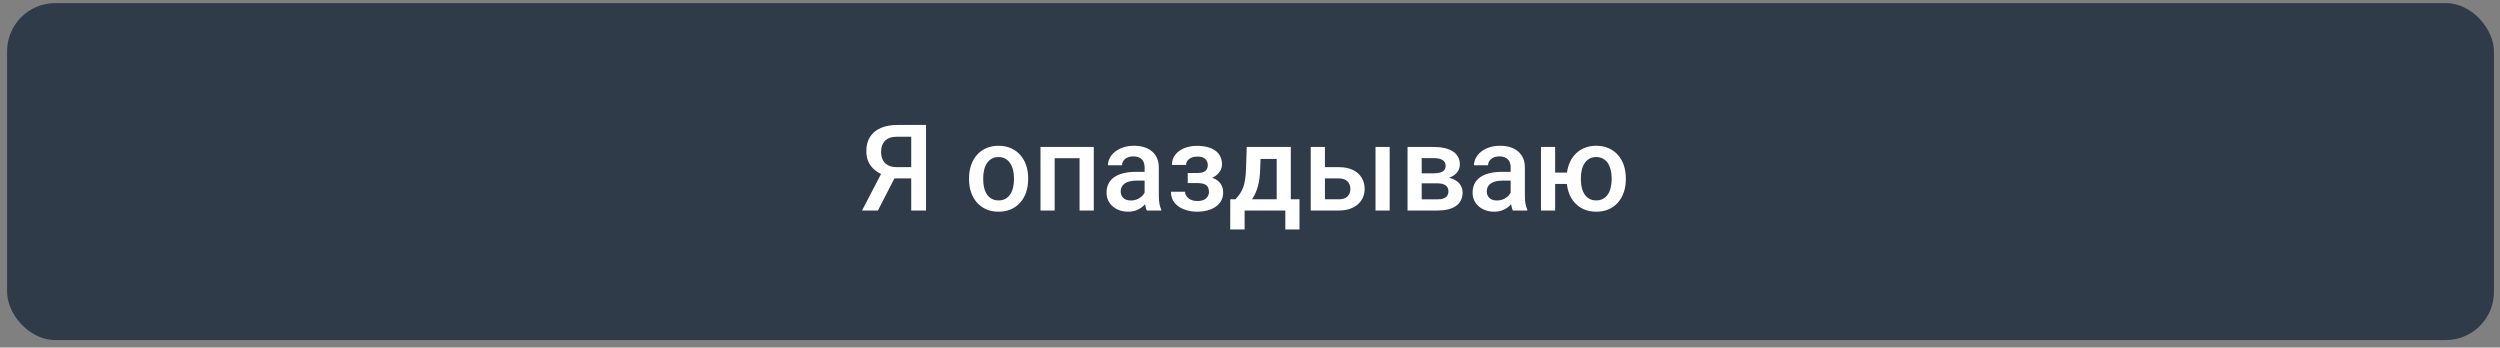
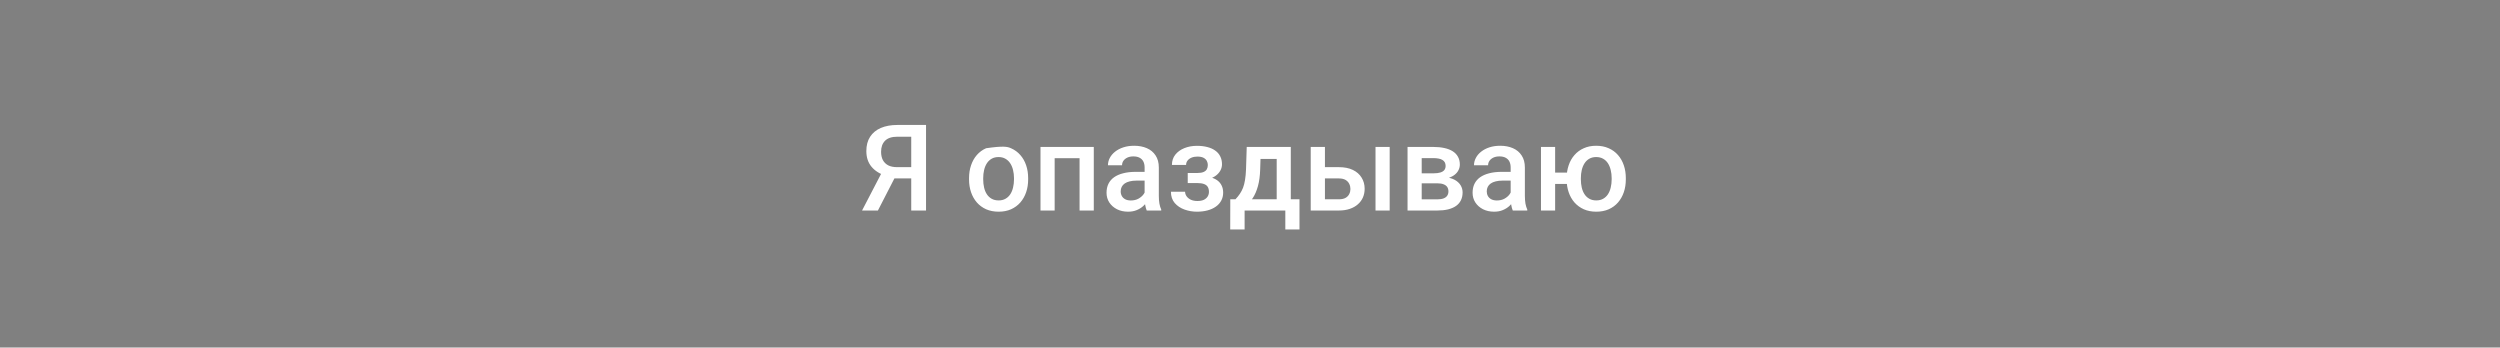
<svg xmlns="http://www.w3.org/2000/svg" width="223" height="31" viewBox="0 0 223 31" fill="none">
  <rect x="0" y="0" width="223" height="31" fill="#808080" stroke="none" />
-   <rect x="0.632" y="0.278" width="221.829" height="30.054" rx="4.293" fill="#2F3B48" />
-   <path d="M81.685 15.916H79.584L79.065 15.702C78.488 15.52 78.046 15.244 77.739 14.873C77.431 14.503 77.278 14.037 77.278 13.474C77.278 12.971 77.389 12.546 77.613 12.201C77.837 11.855 78.155 11.593 78.567 11.414C78.983 11.236 79.474 11.147 80.04 11.147H82.602V18.778H81.282V12.195H80.04C79.55 12.195 79.187 12.314 78.949 12.552C78.712 12.789 78.593 13.118 78.593 13.537C78.593 13.824 78.645 14.07 78.75 14.276C78.859 14.479 79.018 14.636 79.227 14.748C79.44 14.856 79.704 14.91 80.019 14.91H81.685V15.916ZM80.082 15.329L78.31 18.778H76.895L78.687 15.329H80.082ZM86.439 16.006V15.885C86.439 15.476 86.498 15.097 86.617 14.748C86.736 14.395 86.907 14.089 87.131 13.831C87.358 13.569 87.634 13.366 87.959 13.223C88.287 13.076 88.658 13.002 89.07 13.002C89.486 13.002 89.856 13.076 90.181 13.223C90.509 13.366 90.787 13.569 91.014 13.831C91.241 14.089 91.414 14.395 91.533 14.748C91.652 15.097 91.711 15.476 91.711 15.885V16.006C91.711 16.414 91.652 16.794 91.533 17.143C91.414 17.492 91.241 17.798 91.014 18.06C90.787 18.319 90.511 18.521 90.186 18.668C89.861 18.811 89.493 18.883 89.08 18.883C88.665 18.883 88.293 18.811 87.964 18.668C87.639 18.521 87.363 18.319 87.136 18.06C86.909 17.798 86.736 17.492 86.617 17.143C86.498 16.794 86.439 16.414 86.439 16.006ZM87.702 15.885V16.006C87.702 16.261 87.728 16.502 87.781 16.729C87.833 16.956 87.915 17.155 88.027 17.326C88.139 17.497 88.282 17.632 88.457 17.73C88.631 17.828 88.839 17.877 89.08 17.877C89.314 17.877 89.517 17.828 89.688 17.73C89.863 17.632 90.006 17.497 90.118 17.326C90.23 17.155 90.312 16.956 90.364 16.729C90.42 16.502 90.448 16.261 90.448 16.006V15.885C90.448 15.633 90.42 15.396 90.364 15.172C90.312 14.945 90.228 14.744 90.113 14.569C90.001 14.395 89.858 14.259 89.683 14.161C89.512 14.059 89.308 14.009 89.07 14.009C88.832 14.009 88.626 14.059 88.451 14.161C88.28 14.259 88.139 14.395 88.027 14.569C87.915 14.744 87.833 14.945 87.781 15.172C87.728 15.396 87.702 15.633 87.702 15.885ZM96.575 13.107V14.114H93.776V13.107H96.575ZM94.075 13.107V18.778H92.812V13.107H94.075ZM97.566 13.107V18.778H96.297V13.107H97.566ZM102.099 17.641V14.936C102.099 14.734 102.062 14.559 101.989 14.412C101.916 14.265 101.804 14.152 101.654 14.072C101.507 13.991 101.322 13.951 101.098 13.951C100.892 13.951 100.714 13.986 100.563 14.056C100.413 14.126 100.296 14.22 100.212 14.339C100.128 14.458 100.087 14.592 100.087 14.742H98.829C98.829 14.519 98.883 14.302 98.991 14.093C99.1 13.883 99.257 13.696 99.463 13.532C99.669 13.368 99.915 13.238 100.202 13.144C100.488 13.05 100.81 13.002 101.166 13.002C101.592 13.002 101.97 13.074 102.298 13.217C102.63 13.361 102.89 13.577 103.079 13.867C103.271 14.154 103.367 14.514 103.367 14.947V17.468C103.367 17.726 103.385 17.959 103.42 18.165C103.458 18.367 103.512 18.544 103.582 18.694V18.778H102.288C102.228 18.642 102.181 18.469 102.146 18.259C102.115 18.046 102.099 17.84 102.099 17.641ZM102.283 15.329L102.293 16.11H101.386C101.152 16.11 100.946 16.133 100.768 16.178C100.59 16.221 100.441 16.283 100.322 16.367C100.204 16.451 100.114 16.552 100.055 16.671C99.996 16.79 99.966 16.924 99.966 17.075C99.966 17.225 100.001 17.363 100.071 17.489C100.141 17.611 100.242 17.707 100.375 17.777C100.511 17.847 100.675 17.882 100.867 17.882C101.126 17.882 101.351 17.829 101.544 17.725C101.739 17.616 101.893 17.485 102.005 17.332C102.117 17.174 102.176 17.026 102.183 16.886L102.592 17.447C102.55 17.59 102.478 17.744 102.377 17.908C102.276 18.072 102.143 18.23 101.979 18.38C101.818 18.526 101.624 18.647 101.397 18.741C101.173 18.836 100.915 18.883 100.621 18.883C100.251 18.883 99.921 18.809 99.631 18.663C99.341 18.512 99.114 18.312 98.949 18.06C98.785 17.805 98.703 17.517 98.703 17.195C98.703 16.895 98.759 16.629 98.871 16.399C98.986 16.165 99.154 15.969 99.374 15.812C99.597 15.654 99.87 15.536 100.191 15.455C100.513 15.371 100.88 15.329 101.292 15.329H102.283ZM107.036 16.069H105.946V15.429H106.827C107.05 15.429 107.228 15.399 107.361 15.34C107.497 15.281 107.593 15.198 107.649 15.094C107.709 14.985 107.738 14.86 107.738 14.716C107.738 14.591 107.709 14.472 107.649 14.36C107.593 14.245 107.497 14.15 107.361 14.077C107.225 14.004 107.04 13.967 106.806 13.967C106.613 13.967 106.44 13.998 106.287 14.061C106.136 14.124 106.018 14.211 105.93 14.323C105.843 14.435 105.799 14.564 105.799 14.711H104.536C104.536 14.358 104.636 14.054 104.835 13.799C105.038 13.544 105.308 13.348 105.647 13.212C105.986 13.076 106.358 13.008 106.764 13.008C107.11 13.008 107.42 13.044 107.697 13.118C107.973 13.188 108.207 13.293 108.399 13.432C108.594 13.569 108.743 13.74 108.844 13.946C108.949 14.149 109.002 14.384 109.002 14.653C109.002 14.846 108.956 15.027 108.865 15.198C108.774 15.37 108.643 15.522 108.472 15.654C108.301 15.784 108.093 15.885 107.849 15.958C107.607 16.032 107.337 16.069 107.036 16.069ZM105.946 15.702H107.036C107.372 15.702 107.669 15.735 107.927 15.801C108.186 15.864 108.402 15.958 108.577 16.084C108.752 16.21 108.883 16.366 108.97 16.551C109.061 16.732 109.106 16.942 109.106 17.18C109.106 17.445 109.049 17.684 108.933 17.898C108.822 18.107 108.661 18.285 108.451 18.432C108.245 18.579 107.999 18.691 107.712 18.768C107.426 18.845 107.11 18.883 106.764 18.883C106.386 18.883 106.019 18.82 105.663 18.694C105.31 18.568 105.018 18.375 104.788 18.113C104.561 17.847 104.447 17.51 104.447 17.101H105.71C105.71 17.244 105.754 17.379 105.841 17.505C105.929 17.63 106.054 17.733 106.219 17.814C106.383 17.891 106.58 17.929 106.811 17.929C107.048 17.929 107.242 17.892 107.393 17.819C107.543 17.742 107.655 17.642 107.728 17.52C107.801 17.394 107.838 17.262 107.838 17.122C107.838 16.933 107.801 16.781 107.728 16.666C107.655 16.551 107.543 16.467 107.393 16.414C107.242 16.358 107.054 16.331 106.827 16.331H105.946V15.702ZM111.208 13.107H112.471L112.408 15.104C112.391 15.684 112.324 16.182 112.209 16.598C112.094 17.014 111.944 17.365 111.758 17.651C111.573 17.934 111.364 18.167 111.129 18.348C110.899 18.53 110.656 18.673 110.401 18.778H110.029V17.782L110.207 17.772C110.357 17.611 110.487 17.45 110.595 17.29C110.707 17.125 110.801 16.945 110.878 16.75C110.955 16.551 111.014 16.318 111.056 16.053C111.101 15.787 111.131 15.471 111.145 15.104L111.208 13.107ZM111.543 13.107H115.139V18.778H113.881V14.176H111.543V13.107ZM109.741 17.772H115.914V20.466H114.651V18.778H111.019V20.466H109.735L109.741 17.772ZM117.754 14.91H119.426C119.915 14.91 120.331 14.992 120.673 15.156C121.016 15.321 121.276 15.55 121.454 15.843C121.636 16.133 121.727 16.465 121.727 16.839C121.727 17.115 121.676 17.372 121.575 17.609C121.473 17.843 121.323 18.048 121.124 18.223C120.928 18.397 120.687 18.534 120.401 18.631C120.118 18.729 119.793 18.778 119.426 18.778H116.916V13.107H118.184V17.777H119.426C119.678 17.777 119.878 17.733 120.029 17.646C120.179 17.559 120.287 17.445 120.354 17.305C120.424 17.166 120.458 17.017 120.458 16.86C120.458 16.699 120.424 16.547 120.354 16.404C120.287 16.261 120.179 16.144 120.029 16.053C119.878 15.962 119.678 15.916 119.426 15.916H117.754V14.91ZM123.959 13.107V18.778H122.696V13.107H123.959ZM128.21 16.352H126.397L126.386 15.46H127.875C128.119 15.46 128.32 15.436 128.477 15.387C128.638 15.338 128.757 15.265 128.834 15.167C128.91 15.066 128.949 14.943 128.949 14.8C128.949 14.681 128.926 14.578 128.881 14.491C128.835 14.4 128.765 14.327 128.671 14.271C128.58 14.211 128.465 14.169 128.325 14.145C128.189 14.117 128.03 14.103 127.848 14.103H126.816V18.778H125.553V13.107H127.848C128.212 13.107 128.538 13.139 128.828 13.202C129.122 13.264 129.372 13.361 129.578 13.49C129.784 13.619 129.941 13.783 130.05 13.982C130.161 14.178 130.217 14.409 130.217 14.674C130.217 14.849 130.179 15.013 130.102 15.167C130.029 15.321 129.919 15.457 129.772 15.576C129.625 15.695 129.445 15.792 129.232 15.869C129.019 15.943 128.774 15.988 128.498 16.006L128.21 16.352ZM128.21 18.778H126.03L126.533 17.782H128.21C128.434 17.782 128.619 17.754 128.765 17.698C128.912 17.642 129.021 17.562 129.09 17.457C129.164 17.349 129.2 17.221 129.2 17.075C129.2 16.924 129.166 16.795 129.096 16.687C129.026 16.579 128.917 16.497 128.771 16.441C128.627 16.381 128.441 16.352 128.21 16.352H126.769L126.779 15.46H128.493L128.855 15.806C129.214 15.831 129.513 15.908 129.751 16.037C129.988 16.166 130.167 16.329 130.285 16.524C130.404 16.72 130.464 16.933 130.464 17.164C130.464 17.429 130.413 17.663 130.312 17.866C130.214 18.069 130.067 18.238 129.871 18.375C129.679 18.507 129.443 18.609 129.164 18.678C128.884 18.745 128.566 18.778 128.21 18.778ZM134.751 17.641V14.936C134.751 14.734 134.714 14.559 134.641 14.412C134.567 14.265 134.456 14.152 134.305 14.072C134.159 13.991 133.973 13.951 133.75 13.951C133.544 13.951 133.365 13.986 133.215 14.056C133.065 14.126 132.948 14.22 132.864 14.339C132.78 14.458 132.738 14.592 132.738 14.742H131.48C131.48 14.519 131.535 14.302 131.643 14.093C131.751 13.883 131.908 13.696 132.115 13.532C132.321 13.368 132.567 13.238 132.853 13.144C133.14 13.05 133.461 13.002 133.818 13.002C134.244 13.002 134.621 13.074 134.95 13.217C135.282 13.361 135.542 13.577 135.731 13.867C135.923 14.154 136.019 14.514 136.019 14.947V17.468C136.019 17.726 136.037 17.959 136.071 18.165C136.11 18.367 136.164 18.544 136.234 18.694V18.778H134.939C134.88 18.642 134.833 18.469 134.798 18.259C134.766 18.046 134.751 17.84 134.751 17.641ZM134.934 15.329L134.945 16.11H134.038C133.804 16.11 133.598 16.133 133.42 16.178C133.241 16.221 133.093 16.283 132.974 16.367C132.855 16.451 132.766 16.552 132.707 16.671C132.647 16.79 132.618 16.924 132.618 17.075C132.618 17.225 132.653 17.363 132.722 17.489C132.792 17.611 132.894 17.707 133.026 17.777C133.163 17.847 133.327 17.882 133.519 17.882C133.778 17.882 134.003 17.829 134.195 17.725C134.391 17.616 134.545 17.485 134.656 17.332C134.768 17.174 134.828 17.026 134.835 16.886L135.243 17.447C135.201 17.59 135.13 17.744 135.029 17.908C134.927 18.072 134.794 18.23 134.63 18.38C134.469 18.526 134.276 18.647 134.048 18.741C133.825 18.836 133.566 18.883 133.273 18.883C132.902 18.883 132.572 18.809 132.282 18.663C131.992 18.512 131.765 18.312 131.601 18.06C131.437 17.805 131.355 17.517 131.355 17.195C131.355 16.895 131.41 16.629 131.522 16.399C131.638 16.165 131.805 15.969 132.025 15.812C132.249 15.654 132.522 15.536 132.843 15.455C133.164 15.371 133.531 15.329 133.944 15.329H134.934ZM140.678 15.398V16.404H137.639V15.398H140.678ZM138.718 13.107V18.778H137.455V13.107H138.718ZM139.745 16.006V15.885C139.745 15.476 139.805 15.097 139.924 14.748C140.042 14.395 140.215 14.089 140.443 13.831C140.67 13.569 140.946 13.366 141.271 13.223C141.596 13.076 141.964 13.002 142.376 13.002C142.796 13.002 143.168 13.076 143.493 13.223C143.821 13.366 144.099 13.569 144.326 13.831C144.553 14.089 144.726 14.395 144.845 14.748C144.964 15.097 145.023 15.476 145.023 15.885V16.006C145.023 16.414 144.964 16.794 144.845 17.143C144.726 17.492 144.553 17.798 144.326 18.06C144.103 18.319 143.826 18.521 143.498 18.668C143.173 18.811 142.803 18.883 142.387 18.883C141.971 18.883 141.601 18.811 141.276 18.668C140.951 18.521 140.673 18.319 140.443 18.06C140.215 17.798 140.042 17.492 139.924 17.143C139.805 16.794 139.745 16.414 139.745 16.006ZM141.014 15.885V16.006C141.014 16.261 141.04 16.502 141.092 16.729C141.145 16.956 141.227 17.155 141.339 17.326C141.451 17.497 141.594 17.632 141.769 17.73C141.943 17.828 142.149 17.877 142.387 17.877C142.625 17.877 142.829 17.828 143 17.73C143.175 17.632 143.318 17.497 143.43 17.326C143.542 17.155 143.624 16.956 143.676 16.729C143.732 16.502 143.76 16.261 143.76 16.006V15.885C143.76 15.633 143.732 15.396 143.676 15.172C143.624 14.945 143.542 14.744 143.43 14.569C143.318 14.395 143.175 14.259 143 14.161C142.825 14.059 142.618 14.009 142.376 14.009C142.142 14.009 141.938 14.059 141.763 14.161C141.592 14.259 141.451 14.395 141.339 14.569C141.227 14.744 141.145 14.945 141.092 15.172C141.04 15.396 141.014 15.633 141.014 15.885Z" fill="white" />
+   <path d="M81.685 15.916H79.584L79.065 15.702C78.488 15.52 78.046 15.244 77.739 14.873C77.431 14.503 77.278 14.037 77.278 13.474C77.278 12.971 77.389 12.546 77.613 12.201C77.837 11.855 78.155 11.593 78.567 11.414C78.983 11.236 79.474 11.147 80.04 11.147H82.602V18.778H81.282V12.195H80.04C79.55 12.195 79.187 12.314 78.949 12.552C78.712 12.789 78.593 13.118 78.593 13.537C78.593 13.824 78.645 14.07 78.75 14.276C78.859 14.479 79.018 14.636 79.227 14.748C79.44 14.856 79.704 14.91 80.019 14.91H81.685V15.916ZM80.082 15.329L78.31 18.778H76.895L78.687 15.329H80.082ZM86.439 16.006V15.885C86.439 15.476 86.498 15.097 86.617 14.748C86.736 14.395 86.907 14.089 87.131 13.831C87.358 13.569 87.634 13.366 87.959 13.223C89.486 13.002 89.856 13.076 90.181 13.223C90.509 13.366 90.787 13.569 91.014 13.831C91.241 14.089 91.414 14.395 91.533 14.748C91.652 15.097 91.711 15.476 91.711 15.885V16.006C91.711 16.414 91.652 16.794 91.533 17.143C91.414 17.492 91.241 17.798 91.014 18.06C90.787 18.319 90.511 18.521 90.186 18.668C89.861 18.811 89.493 18.883 89.08 18.883C88.665 18.883 88.293 18.811 87.964 18.668C87.639 18.521 87.363 18.319 87.136 18.06C86.909 17.798 86.736 17.492 86.617 17.143C86.498 16.794 86.439 16.414 86.439 16.006ZM87.702 15.885V16.006C87.702 16.261 87.728 16.502 87.781 16.729C87.833 16.956 87.915 17.155 88.027 17.326C88.139 17.497 88.282 17.632 88.457 17.73C88.631 17.828 88.839 17.877 89.08 17.877C89.314 17.877 89.517 17.828 89.688 17.73C89.863 17.632 90.006 17.497 90.118 17.326C90.23 17.155 90.312 16.956 90.364 16.729C90.42 16.502 90.448 16.261 90.448 16.006V15.885C90.448 15.633 90.42 15.396 90.364 15.172C90.312 14.945 90.228 14.744 90.113 14.569C90.001 14.395 89.858 14.259 89.683 14.161C89.512 14.059 89.308 14.009 89.07 14.009C88.832 14.009 88.626 14.059 88.451 14.161C88.28 14.259 88.139 14.395 88.027 14.569C87.915 14.744 87.833 14.945 87.781 15.172C87.728 15.396 87.702 15.633 87.702 15.885ZM96.575 13.107V14.114H93.776V13.107H96.575ZM94.075 13.107V18.778H92.812V13.107H94.075ZM97.566 13.107V18.778H96.297V13.107H97.566ZM102.099 17.641V14.936C102.099 14.734 102.062 14.559 101.989 14.412C101.916 14.265 101.804 14.152 101.654 14.072C101.507 13.991 101.322 13.951 101.098 13.951C100.892 13.951 100.714 13.986 100.563 14.056C100.413 14.126 100.296 14.22 100.212 14.339C100.128 14.458 100.087 14.592 100.087 14.742H98.829C98.829 14.519 98.883 14.302 98.991 14.093C99.1 13.883 99.257 13.696 99.463 13.532C99.669 13.368 99.915 13.238 100.202 13.144C100.488 13.05 100.81 13.002 101.166 13.002C101.592 13.002 101.97 13.074 102.298 13.217C102.63 13.361 102.89 13.577 103.079 13.867C103.271 14.154 103.367 14.514 103.367 14.947V17.468C103.367 17.726 103.385 17.959 103.42 18.165C103.458 18.367 103.512 18.544 103.582 18.694V18.778H102.288C102.228 18.642 102.181 18.469 102.146 18.259C102.115 18.046 102.099 17.84 102.099 17.641ZM102.283 15.329L102.293 16.11H101.386C101.152 16.11 100.946 16.133 100.768 16.178C100.59 16.221 100.441 16.283 100.322 16.367C100.204 16.451 100.114 16.552 100.055 16.671C99.996 16.79 99.966 16.924 99.966 17.075C99.966 17.225 100.001 17.363 100.071 17.489C100.141 17.611 100.242 17.707 100.375 17.777C100.511 17.847 100.675 17.882 100.867 17.882C101.126 17.882 101.351 17.829 101.544 17.725C101.739 17.616 101.893 17.485 102.005 17.332C102.117 17.174 102.176 17.026 102.183 16.886L102.592 17.447C102.55 17.59 102.478 17.744 102.377 17.908C102.276 18.072 102.143 18.23 101.979 18.38C101.818 18.526 101.624 18.647 101.397 18.741C101.173 18.836 100.915 18.883 100.621 18.883C100.251 18.883 99.921 18.809 99.631 18.663C99.341 18.512 99.114 18.312 98.949 18.06C98.785 17.805 98.703 17.517 98.703 17.195C98.703 16.895 98.759 16.629 98.871 16.399C98.986 16.165 99.154 15.969 99.374 15.812C99.597 15.654 99.87 15.536 100.191 15.455C100.513 15.371 100.88 15.329 101.292 15.329H102.283ZM107.036 16.069H105.946V15.429H106.827C107.05 15.429 107.228 15.399 107.361 15.34C107.497 15.281 107.593 15.198 107.649 15.094C107.709 14.985 107.738 14.86 107.738 14.716C107.738 14.591 107.709 14.472 107.649 14.36C107.593 14.245 107.497 14.15 107.361 14.077C107.225 14.004 107.04 13.967 106.806 13.967C106.613 13.967 106.44 13.998 106.287 14.061C106.136 14.124 106.018 14.211 105.93 14.323C105.843 14.435 105.799 14.564 105.799 14.711H104.536C104.536 14.358 104.636 14.054 104.835 13.799C105.038 13.544 105.308 13.348 105.647 13.212C105.986 13.076 106.358 13.008 106.764 13.008C107.11 13.008 107.42 13.044 107.697 13.118C107.973 13.188 108.207 13.293 108.399 13.432C108.594 13.569 108.743 13.74 108.844 13.946C108.949 14.149 109.002 14.384 109.002 14.653C109.002 14.846 108.956 15.027 108.865 15.198C108.774 15.37 108.643 15.522 108.472 15.654C108.301 15.784 108.093 15.885 107.849 15.958C107.607 16.032 107.337 16.069 107.036 16.069ZM105.946 15.702H107.036C107.372 15.702 107.669 15.735 107.927 15.801C108.186 15.864 108.402 15.958 108.577 16.084C108.752 16.21 108.883 16.366 108.97 16.551C109.061 16.732 109.106 16.942 109.106 17.18C109.106 17.445 109.049 17.684 108.933 17.898C108.822 18.107 108.661 18.285 108.451 18.432C108.245 18.579 107.999 18.691 107.712 18.768C107.426 18.845 107.11 18.883 106.764 18.883C106.386 18.883 106.019 18.82 105.663 18.694C105.31 18.568 105.018 18.375 104.788 18.113C104.561 17.847 104.447 17.51 104.447 17.101H105.71C105.71 17.244 105.754 17.379 105.841 17.505C105.929 17.63 106.054 17.733 106.219 17.814C106.383 17.891 106.58 17.929 106.811 17.929C107.048 17.929 107.242 17.892 107.393 17.819C107.543 17.742 107.655 17.642 107.728 17.52C107.801 17.394 107.838 17.262 107.838 17.122C107.838 16.933 107.801 16.781 107.728 16.666C107.655 16.551 107.543 16.467 107.393 16.414C107.242 16.358 107.054 16.331 106.827 16.331H105.946V15.702ZM111.208 13.107H112.471L112.408 15.104C112.391 15.684 112.324 16.182 112.209 16.598C112.094 17.014 111.944 17.365 111.758 17.651C111.573 17.934 111.364 18.167 111.129 18.348C110.899 18.53 110.656 18.673 110.401 18.778H110.029V17.782L110.207 17.772C110.357 17.611 110.487 17.45 110.595 17.29C110.707 17.125 110.801 16.945 110.878 16.75C110.955 16.551 111.014 16.318 111.056 16.053C111.101 15.787 111.131 15.471 111.145 15.104L111.208 13.107ZM111.543 13.107H115.139V18.778H113.881V14.176H111.543V13.107ZM109.741 17.772H115.914V20.466H114.651V18.778H111.019V20.466H109.735L109.741 17.772ZM117.754 14.91H119.426C119.915 14.91 120.331 14.992 120.673 15.156C121.016 15.321 121.276 15.55 121.454 15.843C121.636 16.133 121.727 16.465 121.727 16.839C121.727 17.115 121.676 17.372 121.575 17.609C121.473 17.843 121.323 18.048 121.124 18.223C120.928 18.397 120.687 18.534 120.401 18.631C120.118 18.729 119.793 18.778 119.426 18.778H116.916V13.107H118.184V17.777H119.426C119.678 17.777 119.878 17.733 120.029 17.646C120.179 17.559 120.287 17.445 120.354 17.305C120.424 17.166 120.458 17.017 120.458 16.86C120.458 16.699 120.424 16.547 120.354 16.404C120.287 16.261 120.179 16.144 120.029 16.053C119.878 15.962 119.678 15.916 119.426 15.916H117.754V14.91ZM123.959 13.107V18.778H122.696V13.107H123.959ZM128.21 16.352H126.397L126.386 15.46H127.875C128.119 15.46 128.32 15.436 128.477 15.387C128.638 15.338 128.757 15.265 128.834 15.167C128.91 15.066 128.949 14.943 128.949 14.8C128.949 14.681 128.926 14.578 128.881 14.491C128.835 14.4 128.765 14.327 128.671 14.271C128.58 14.211 128.465 14.169 128.325 14.145C128.189 14.117 128.03 14.103 127.848 14.103H126.816V18.778H125.553V13.107H127.848C128.212 13.107 128.538 13.139 128.828 13.202C129.122 13.264 129.372 13.361 129.578 13.49C129.784 13.619 129.941 13.783 130.05 13.982C130.161 14.178 130.217 14.409 130.217 14.674C130.217 14.849 130.179 15.013 130.102 15.167C130.029 15.321 129.919 15.457 129.772 15.576C129.625 15.695 129.445 15.792 129.232 15.869C129.019 15.943 128.774 15.988 128.498 16.006L128.21 16.352ZM128.21 18.778H126.03L126.533 17.782H128.21C128.434 17.782 128.619 17.754 128.765 17.698C128.912 17.642 129.021 17.562 129.09 17.457C129.164 17.349 129.2 17.221 129.2 17.075C129.2 16.924 129.166 16.795 129.096 16.687C129.026 16.579 128.917 16.497 128.771 16.441C128.627 16.381 128.441 16.352 128.21 16.352H126.769L126.779 15.46H128.493L128.855 15.806C129.214 15.831 129.513 15.908 129.751 16.037C129.988 16.166 130.167 16.329 130.285 16.524C130.404 16.72 130.464 16.933 130.464 17.164C130.464 17.429 130.413 17.663 130.312 17.866C130.214 18.069 130.067 18.238 129.871 18.375C129.679 18.507 129.443 18.609 129.164 18.678C128.884 18.745 128.566 18.778 128.21 18.778ZM134.751 17.641V14.936C134.751 14.734 134.714 14.559 134.641 14.412C134.567 14.265 134.456 14.152 134.305 14.072C134.159 13.991 133.973 13.951 133.75 13.951C133.544 13.951 133.365 13.986 133.215 14.056C133.065 14.126 132.948 14.22 132.864 14.339C132.78 14.458 132.738 14.592 132.738 14.742H131.48C131.48 14.519 131.535 14.302 131.643 14.093C131.751 13.883 131.908 13.696 132.115 13.532C132.321 13.368 132.567 13.238 132.853 13.144C133.14 13.05 133.461 13.002 133.818 13.002C134.244 13.002 134.621 13.074 134.95 13.217C135.282 13.361 135.542 13.577 135.731 13.867C135.923 14.154 136.019 14.514 136.019 14.947V17.468C136.019 17.726 136.037 17.959 136.071 18.165C136.11 18.367 136.164 18.544 136.234 18.694V18.778H134.939C134.88 18.642 134.833 18.469 134.798 18.259C134.766 18.046 134.751 17.84 134.751 17.641ZM134.934 15.329L134.945 16.11H134.038C133.804 16.11 133.598 16.133 133.42 16.178C133.241 16.221 133.093 16.283 132.974 16.367C132.855 16.451 132.766 16.552 132.707 16.671C132.647 16.79 132.618 16.924 132.618 17.075C132.618 17.225 132.653 17.363 132.722 17.489C132.792 17.611 132.894 17.707 133.026 17.777C133.163 17.847 133.327 17.882 133.519 17.882C133.778 17.882 134.003 17.829 134.195 17.725C134.391 17.616 134.545 17.485 134.656 17.332C134.768 17.174 134.828 17.026 134.835 16.886L135.243 17.447C135.201 17.59 135.13 17.744 135.029 17.908C134.927 18.072 134.794 18.23 134.63 18.38C134.469 18.526 134.276 18.647 134.048 18.741C133.825 18.836 133.566 18.883 133.273 18.883C132.902 18.883 132.572 18.809 132.282 18.663C131.992 18.512 131.765 18.312 131.601 18.06C131.437 17.805 131.355 17.517 131.355 17.195C131.355 16.895 131.41 16.629 131.522 16.399C131.638 16.165 131.805 15.969 132.025 15.812C132.249 15.654 132.522 15.536 132.843 15.455C133.164 15.371 133.531 15.329 133.944 15.329H134.934ZM140.678 15.398V16.404H137.639V15.398H140.678ZM138.718 13.107V18.778H137.455V13.107H138.718ZM139.745 16.006V15.885C139.745 15.476 139.805 15.097 139.924 14.748C140.042 14.395 140.215 14.089 140.443 13.831C140.67 13.569 140.946 13.366 141.271 13.223C141.596 13.076 141.964 13.002 142.376 13.002C142.796 13.002 143.168 13.076 143.493 13.223C143.821 13.366 144.099 13.569 144.326 13.831C144.553 14.089 144.726 14.395 144.845 14.748C144.964 15.097 145.023 15.476 145.023 15.885V16.006C145.023 16.414 144.964 16.794 144.845 17.143C144.726 17.492 144.553 17.798 144.326 18.06C144.103 18.319 143.826 18.521 143.498 18.668C143.173 18.811 142.803 18.883 142.387 18.883C141.971 18.883 141.601 18.811 141.276 18.668C140.951 18.521 140.673 18.319 140.443 18.06C140.215 17.798 140.042 17.492 139.924 17.143C139.805 16.794 139.745 16.414 139.745 16.006ZM141.014 15.885V16.006C141.014 16.261 141.04 16.502 141.092 16.729C141.145 16.956 141.227 17.155 141.339 17.326C141.451 17.497 141.594 17.632 141.769 17.73C141.943 17.828 142.149 17.877 142.387 17.877C142.625 17.877 142.829 17.828 143 17.73C143.175 17.632 143.318 17.497 143.43 17.326C143.542 17.155 143.624 16.956 143.676 16.729C143.732 16.502 143.76 16.261 143.76 16.006V15.885C143.76 15.633 143.732 15.396 143.676 15.172C143.624 14.945 143.542 14.744 143.43 14.569C143.318 14.395 143.175 14.259 143 14.161C142.825 14.059 142.618 14.009 142.376 14.009C142.142 14.009 141.938 14.059 141.763 14.161C141.592 14.259 141.451 14.395 141.339 14.569C141.227 14.744 141.145 14.945 141.092 15.172C141.04 15.396 141.014 15.633 141.014 15.885Z" fill="white" />
</svg>